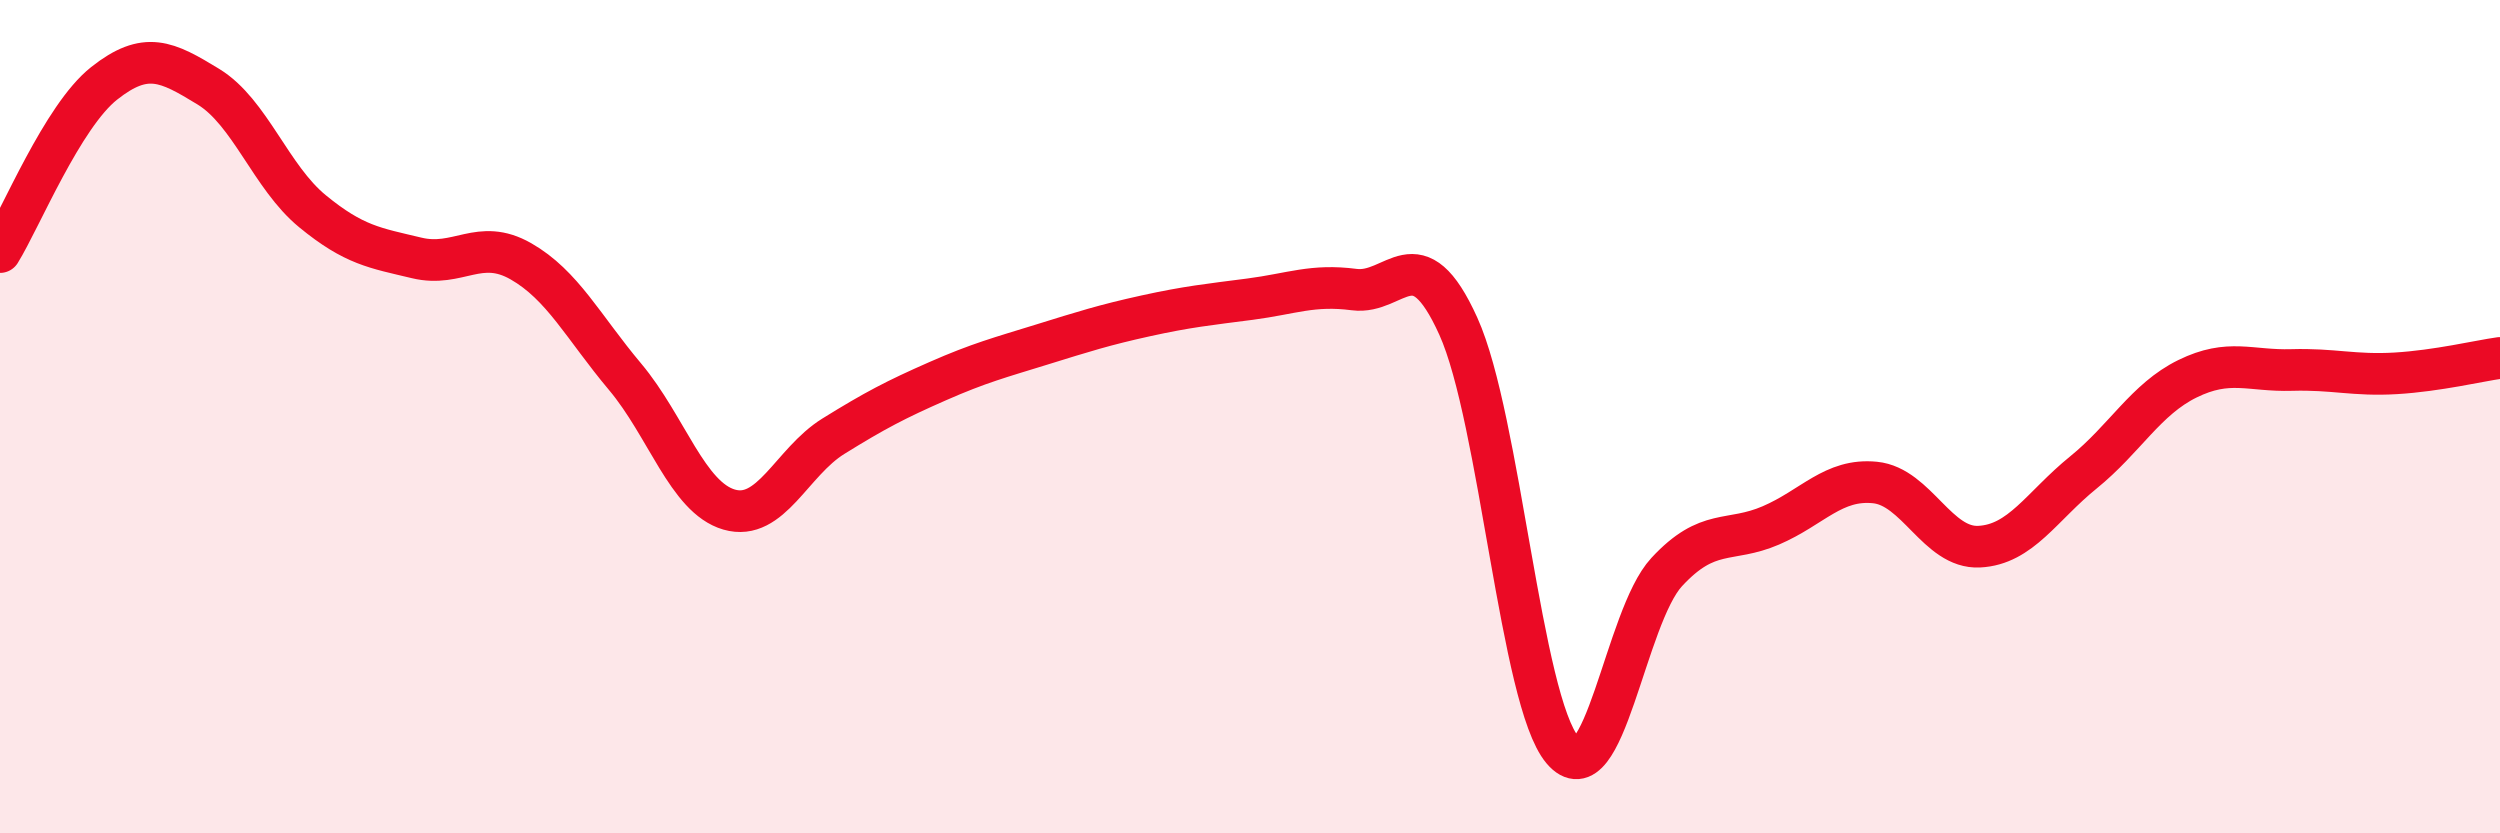
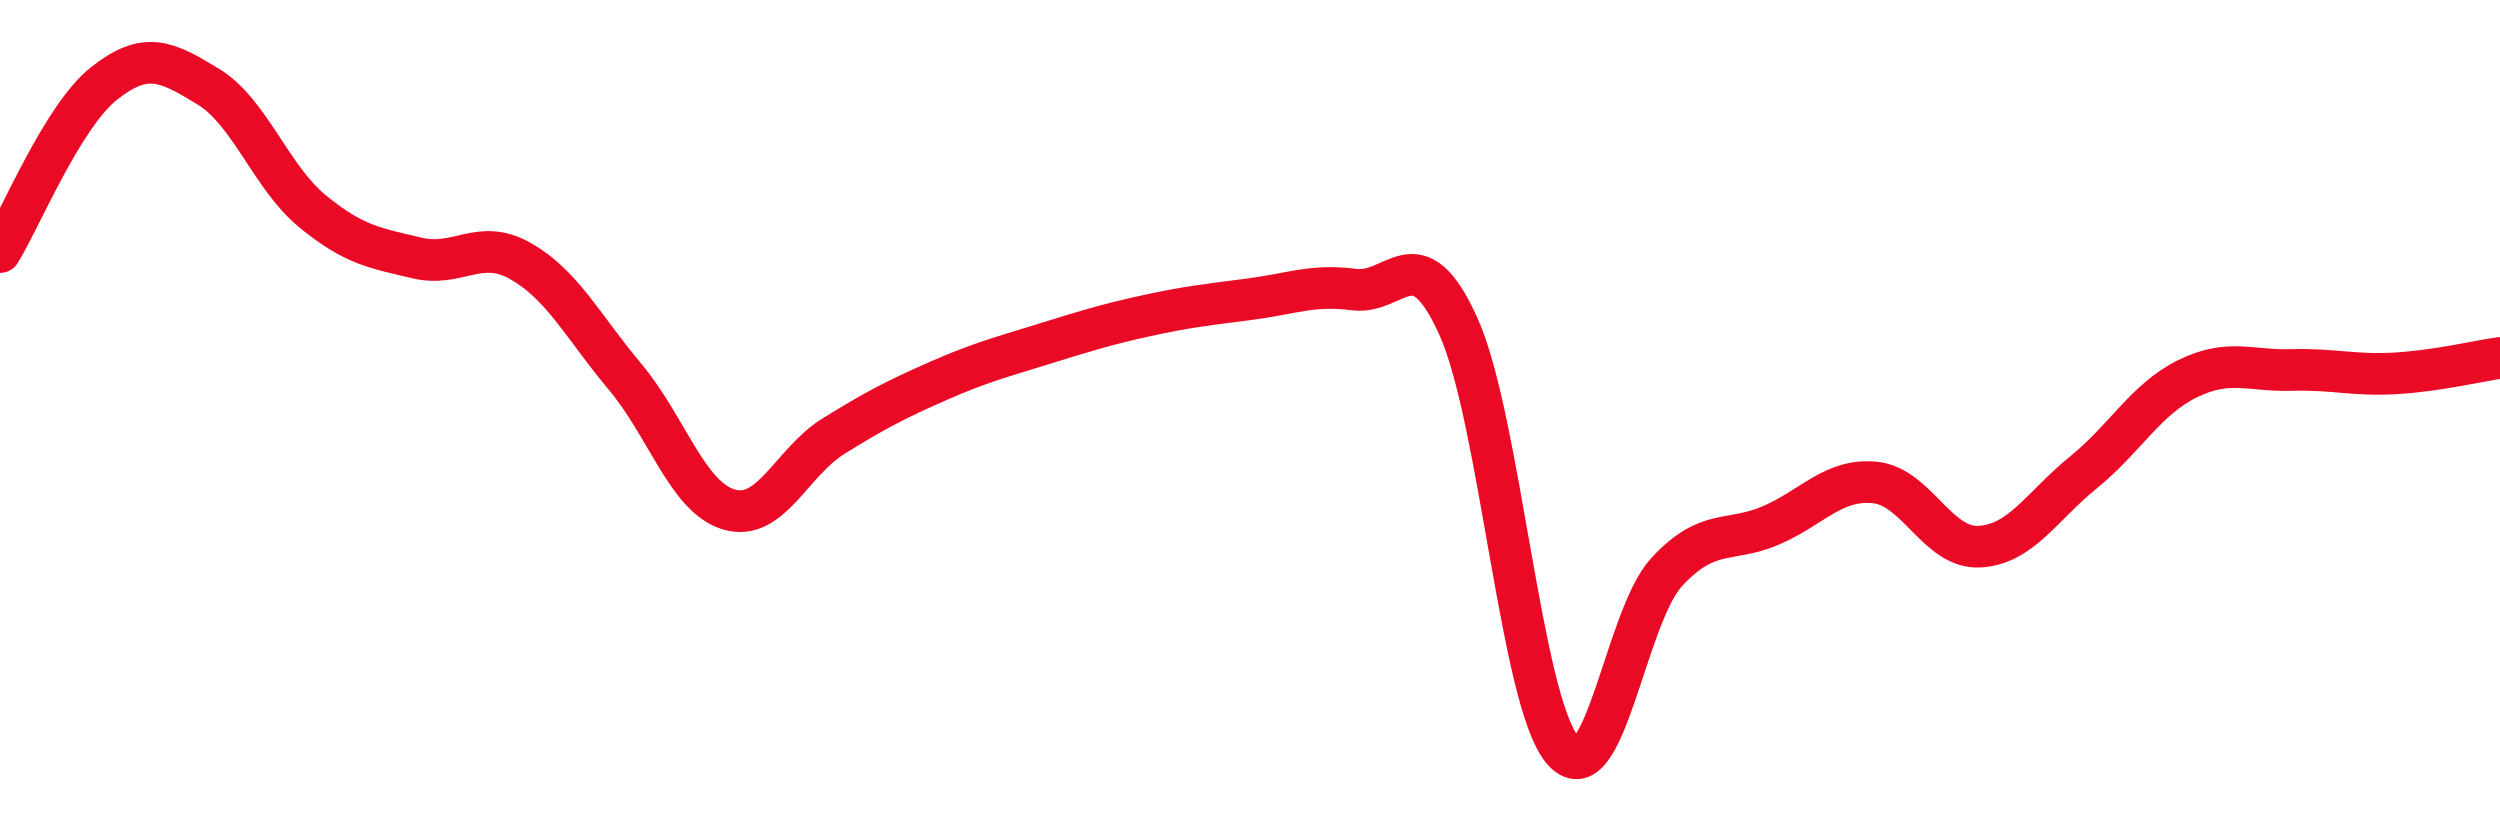
<svg xmlns="http://www.w3.org/2000/svg" width="60" height="20" viewBox="0 0 60 20">
-   <path d="M 0,6.05 C 0.5,5.24 1.5,2.79 2.5,2 C 3.5,1.21 4,1.47 5,2.08 C 6,2.69 6.5,4.25 7.5,5.07 C 8.5,5.89 9,5.95 10,6.19 C 11,6.43 11.5,5.7 12.5,6.27 C 13.5,6.84 14,7.85 15,9.04 C 16,10.23 16.5,11.94 17.5,12.23 C 18.5,12.52 19,11.09 20,10.47 C 21,9.85 21.5,9.59 22.5,9.15 C 23.5,8.71 24,8.58 25,8.27 C 26,7.96 26.5,7.8 27.5,7.58 C 28.5,7.36 29,7.31 30,7.18 C 31,7.05 31.5,6.82 32.5,6.95 C 33.5,7.08 34,5.62 35,7.83 C 36,10.04 36.5,16.82 37.5,18 C 38.5,19.18 39,14.81 40,13.73 C 41,12.65 41.5,13.04 42.5,12.61 C 43.5,12.18 44,11.48 45,11.58 C 46,11.68 46.5,13.17 47.5,13.12 C 48.5,13.07 49,12.15 50,11.34 C 51,10.53 51.5,9.58 52.5,9.09 C 53.5,8.6 54,8.91 55,8.88 C 56,8.85 56.5,9.02 57.5,8.96 C 58.5,8.9 59.5,8.66 60,8.59L60 20L0 20Z" fill="#EB0A25" opacity="0.1" stroke-linecap="round" stroke-linejoin="round" />
  <path d="M 0,6.05 C 0.5,5.24 1.5,2.79 2.5,2 C 3.5,1.21 4,1.47 5,2.08 C 6,2.69 6.5,4.25 7.5,5.07 C 8.5,5.89 9,5.95 10,6.19 C 11,6.43 11.5,5.7 12.5,6.27 C 13.5,6.84 14,7.85 15,9.04 C 16,10.23 16.5,11.94 17.5,12.23 C 18.5,12.52 19,11.09 20,10.47 C 21,9.85 21.5,9.59 22.5,9.15 C 23.5,8.71 24,8.58 25,8.27 C 26,7.96 26.5,7.8 27.5,7.58 C 28.5,7.36 29,7.31 30,7.18 C 31,7.05 31.5,6.82 32.5,6.95 C 33.5,7.08 34,5.62 35,7.83 C 36,10.04 36.5,16.82 37.5,18 C 38.5,19.18 39,14.81 40,13.73 C 41,12.65 41.5,13.04 42.5,12.61 C 43.5,12.18 44,11.48 45,11.58 C 46,11.68 46.5,13.17 47.5,13.12 C 48.5,13.07 49,12.15 50,11.34 C 51,10.53 51.5,9.58 52.5,9.09 C 53.5,8.6 54,8.91 55,8.88 C 56,8.85 56.5,9.02 57.5,8.96 C 58.5,8.9 59.5,8.66 60,8.59" stroke="#EB0A25" stroke-width="1" fill="none" stroke-linecap="round" stroke-linejoin="round" />
</svg>